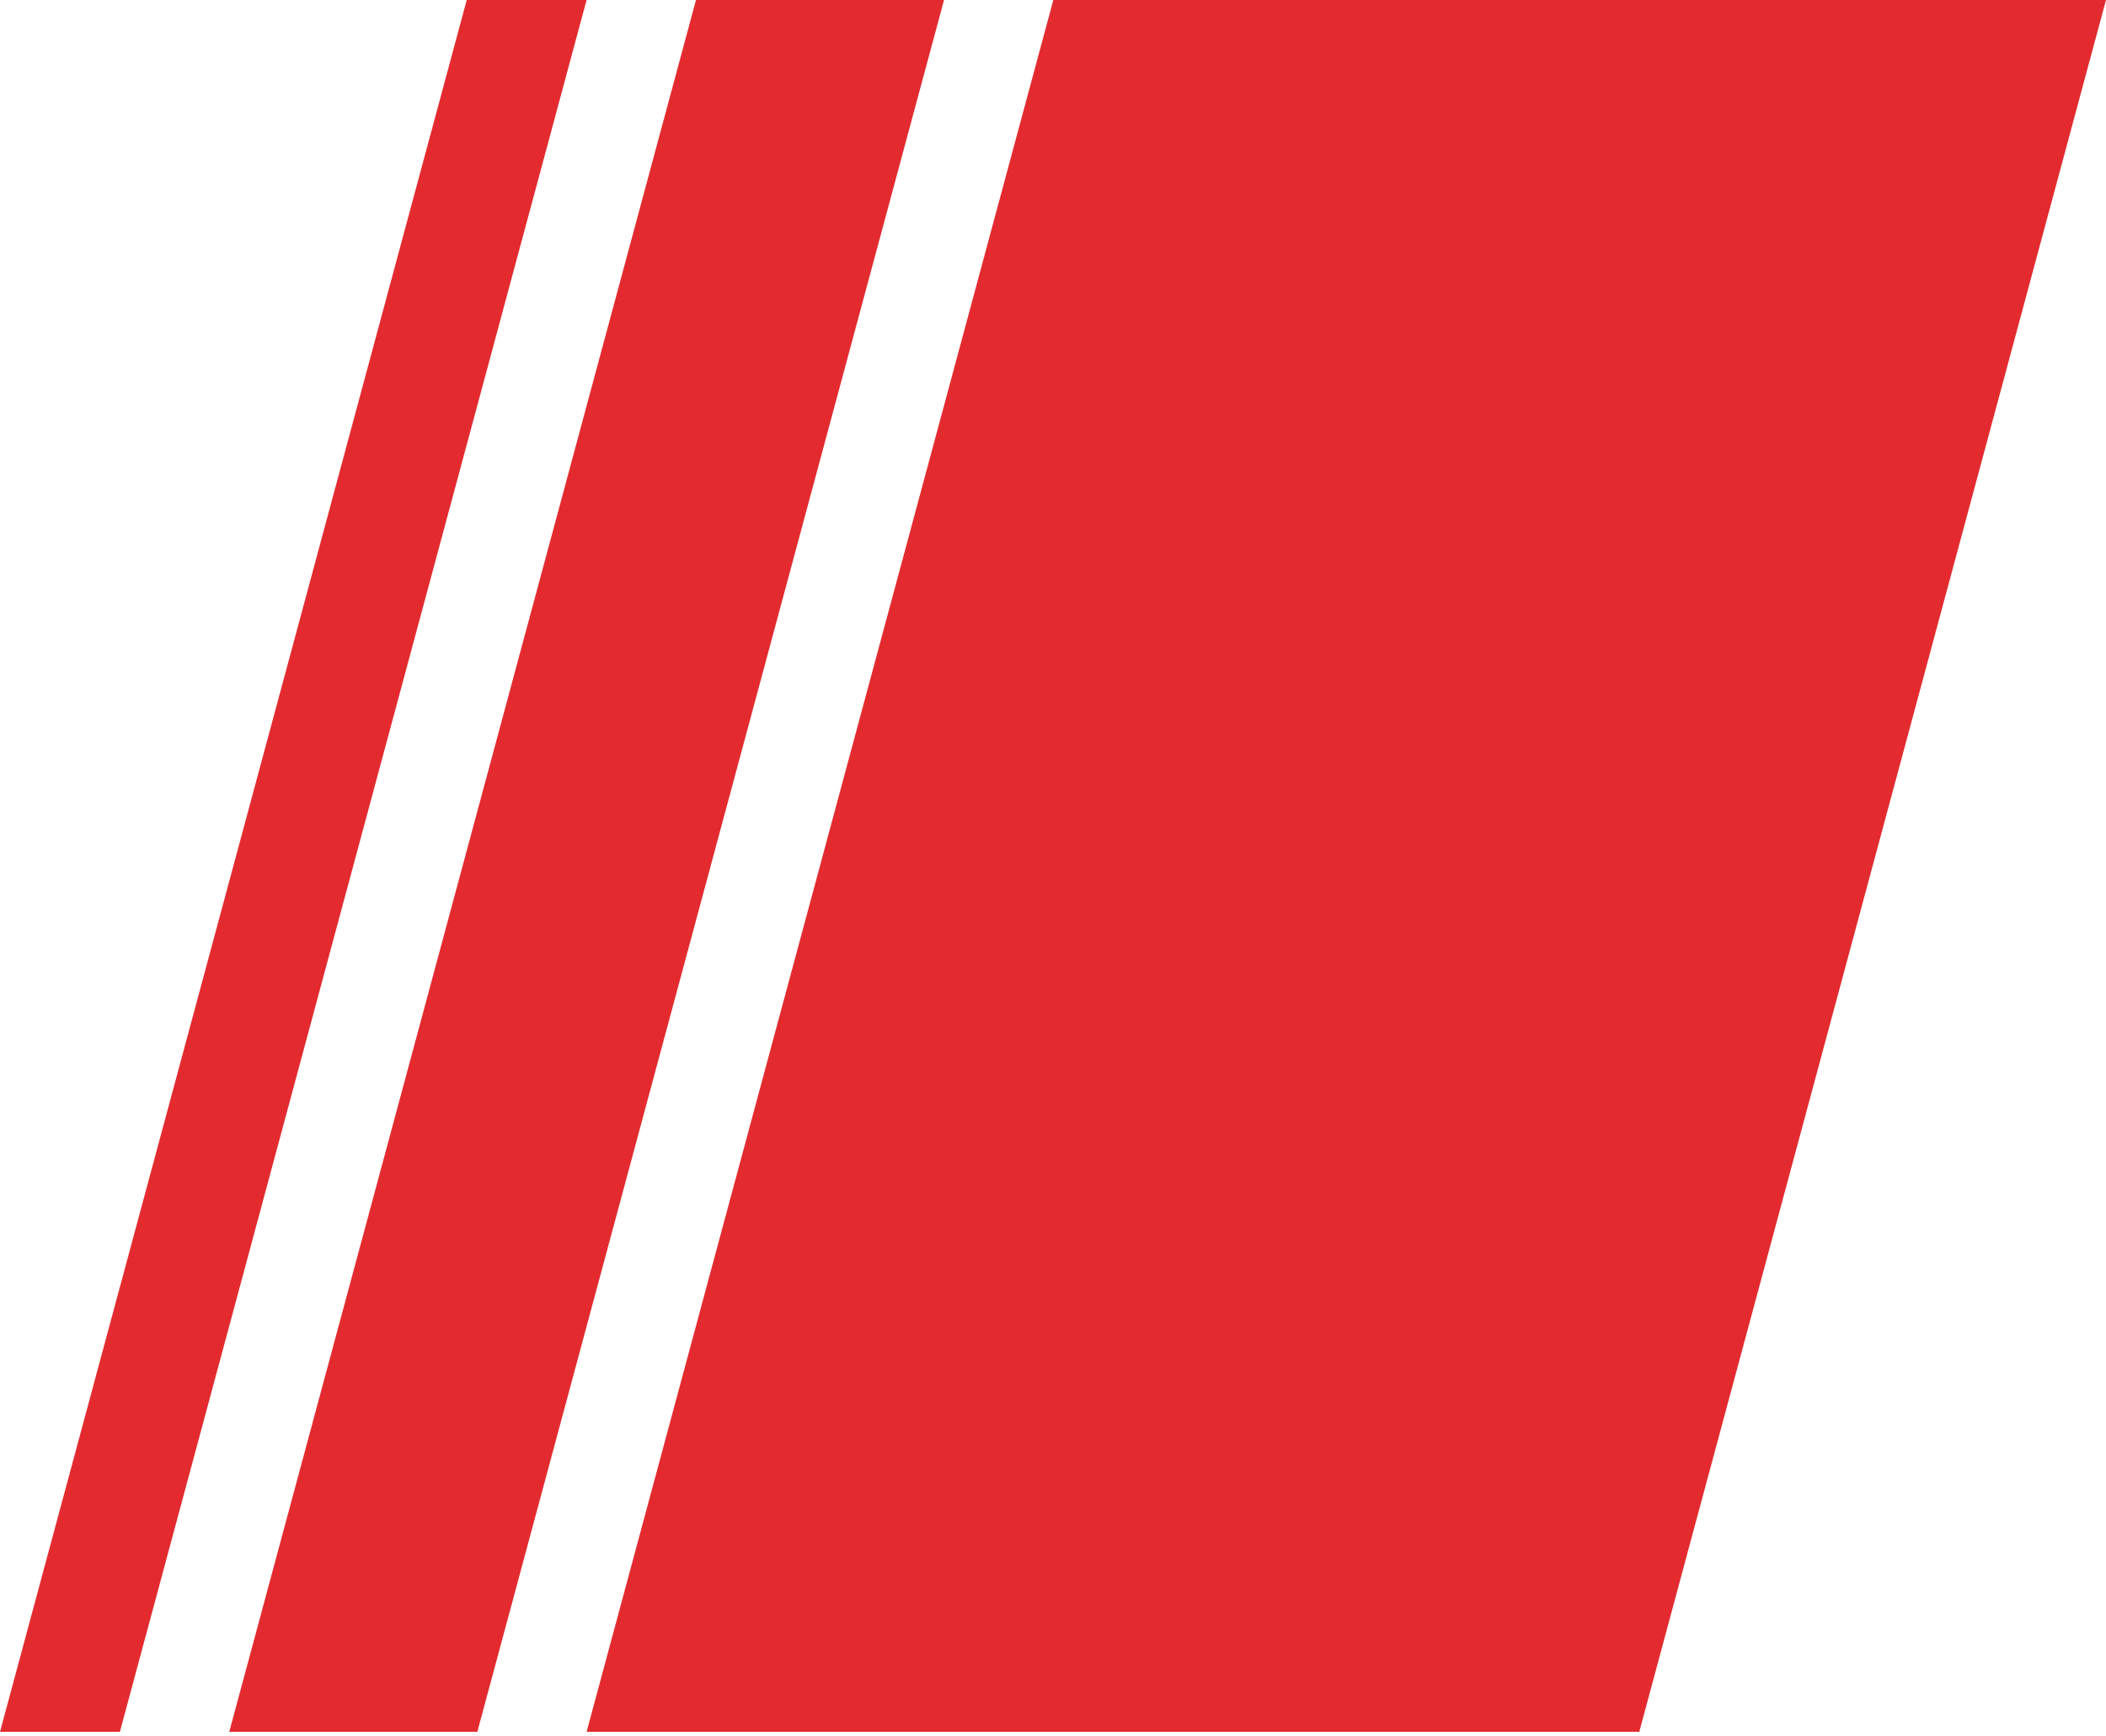
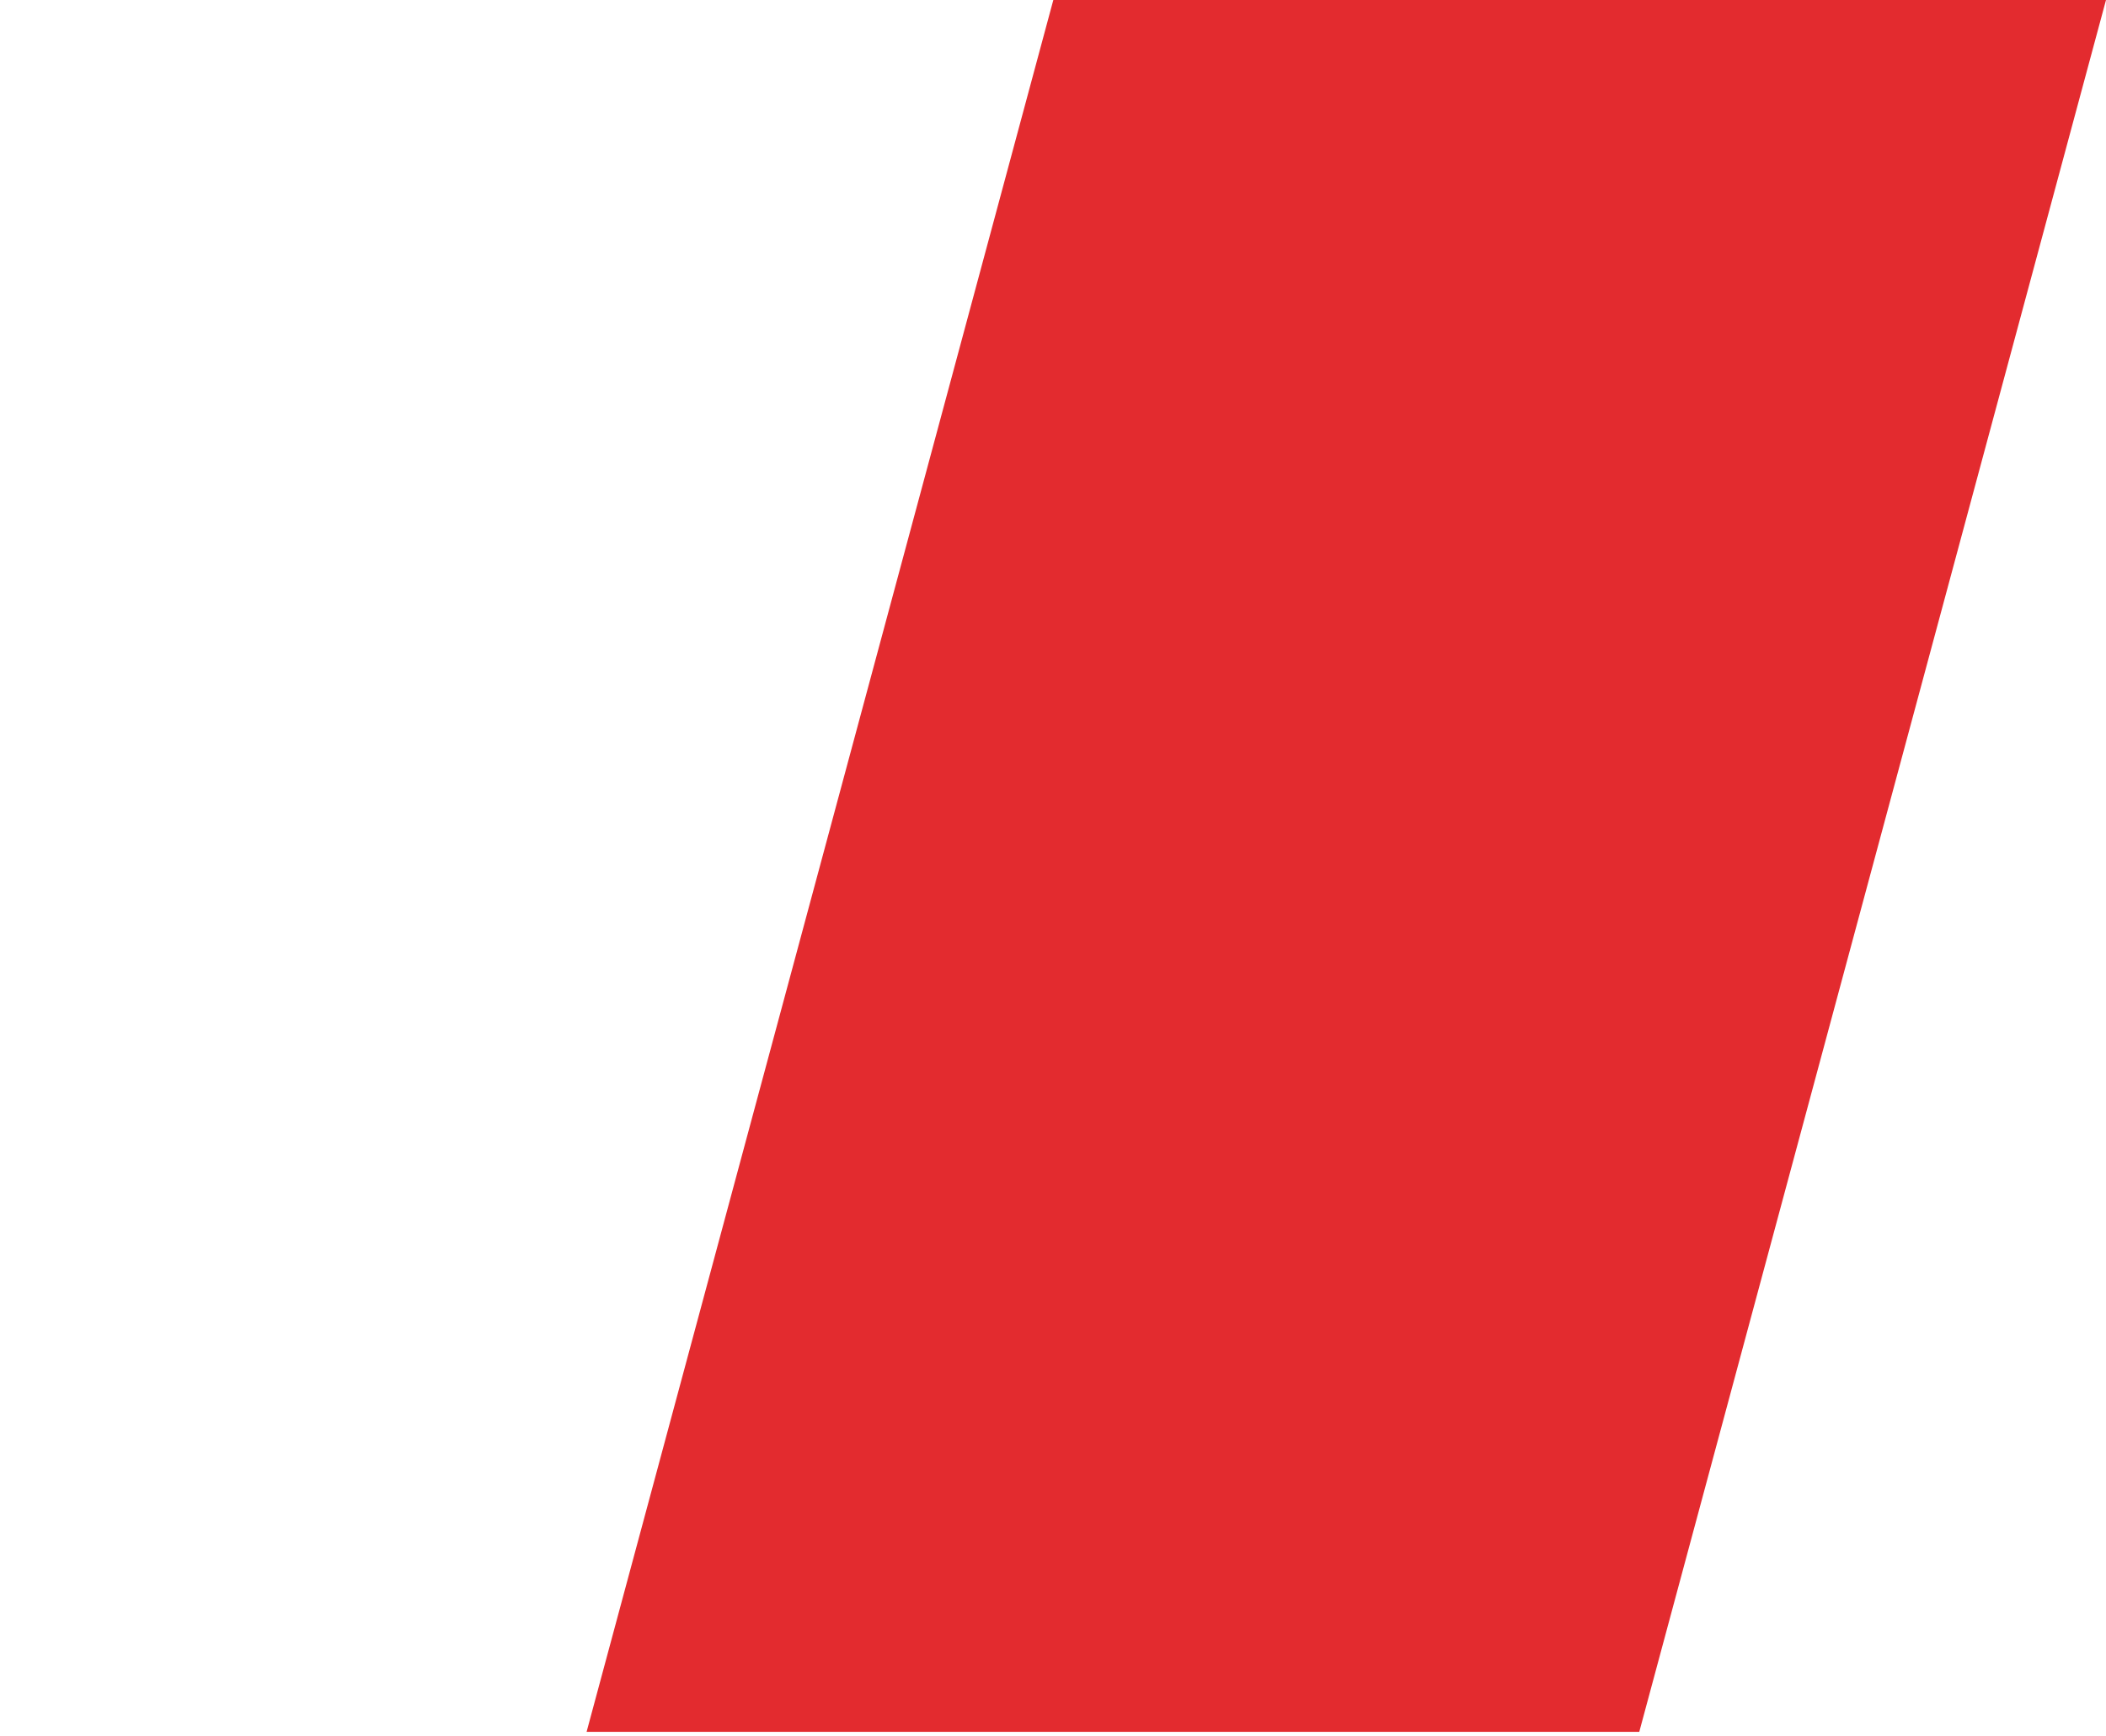
<svg xmlns="http://www.w3.org/2000/svg" width="165" height="136" viewBox="0 0 165 136" fill="none">
  <g style="mix-blend-mode:multiply">
    <path d="M82.525 0H165L128.433 135.701H45.958L82.525 0Z" fill="#E32B2F" />
  </g>
  <g style="mix-blend-mode:multiply">
-     <path d="M54.528 0H73.963L37.397 135.701H17.961L54.528 0Z" fill="#E32B2F" />
-   </g>
+     </g>
  <g style="mix-blend-mode:multiply">
-     <path d="M36.567 0H45.958L9.392 135.701H0L36.567 0Z" fill="#E32B2F" />
-   </g>
+     </g>
</svg>